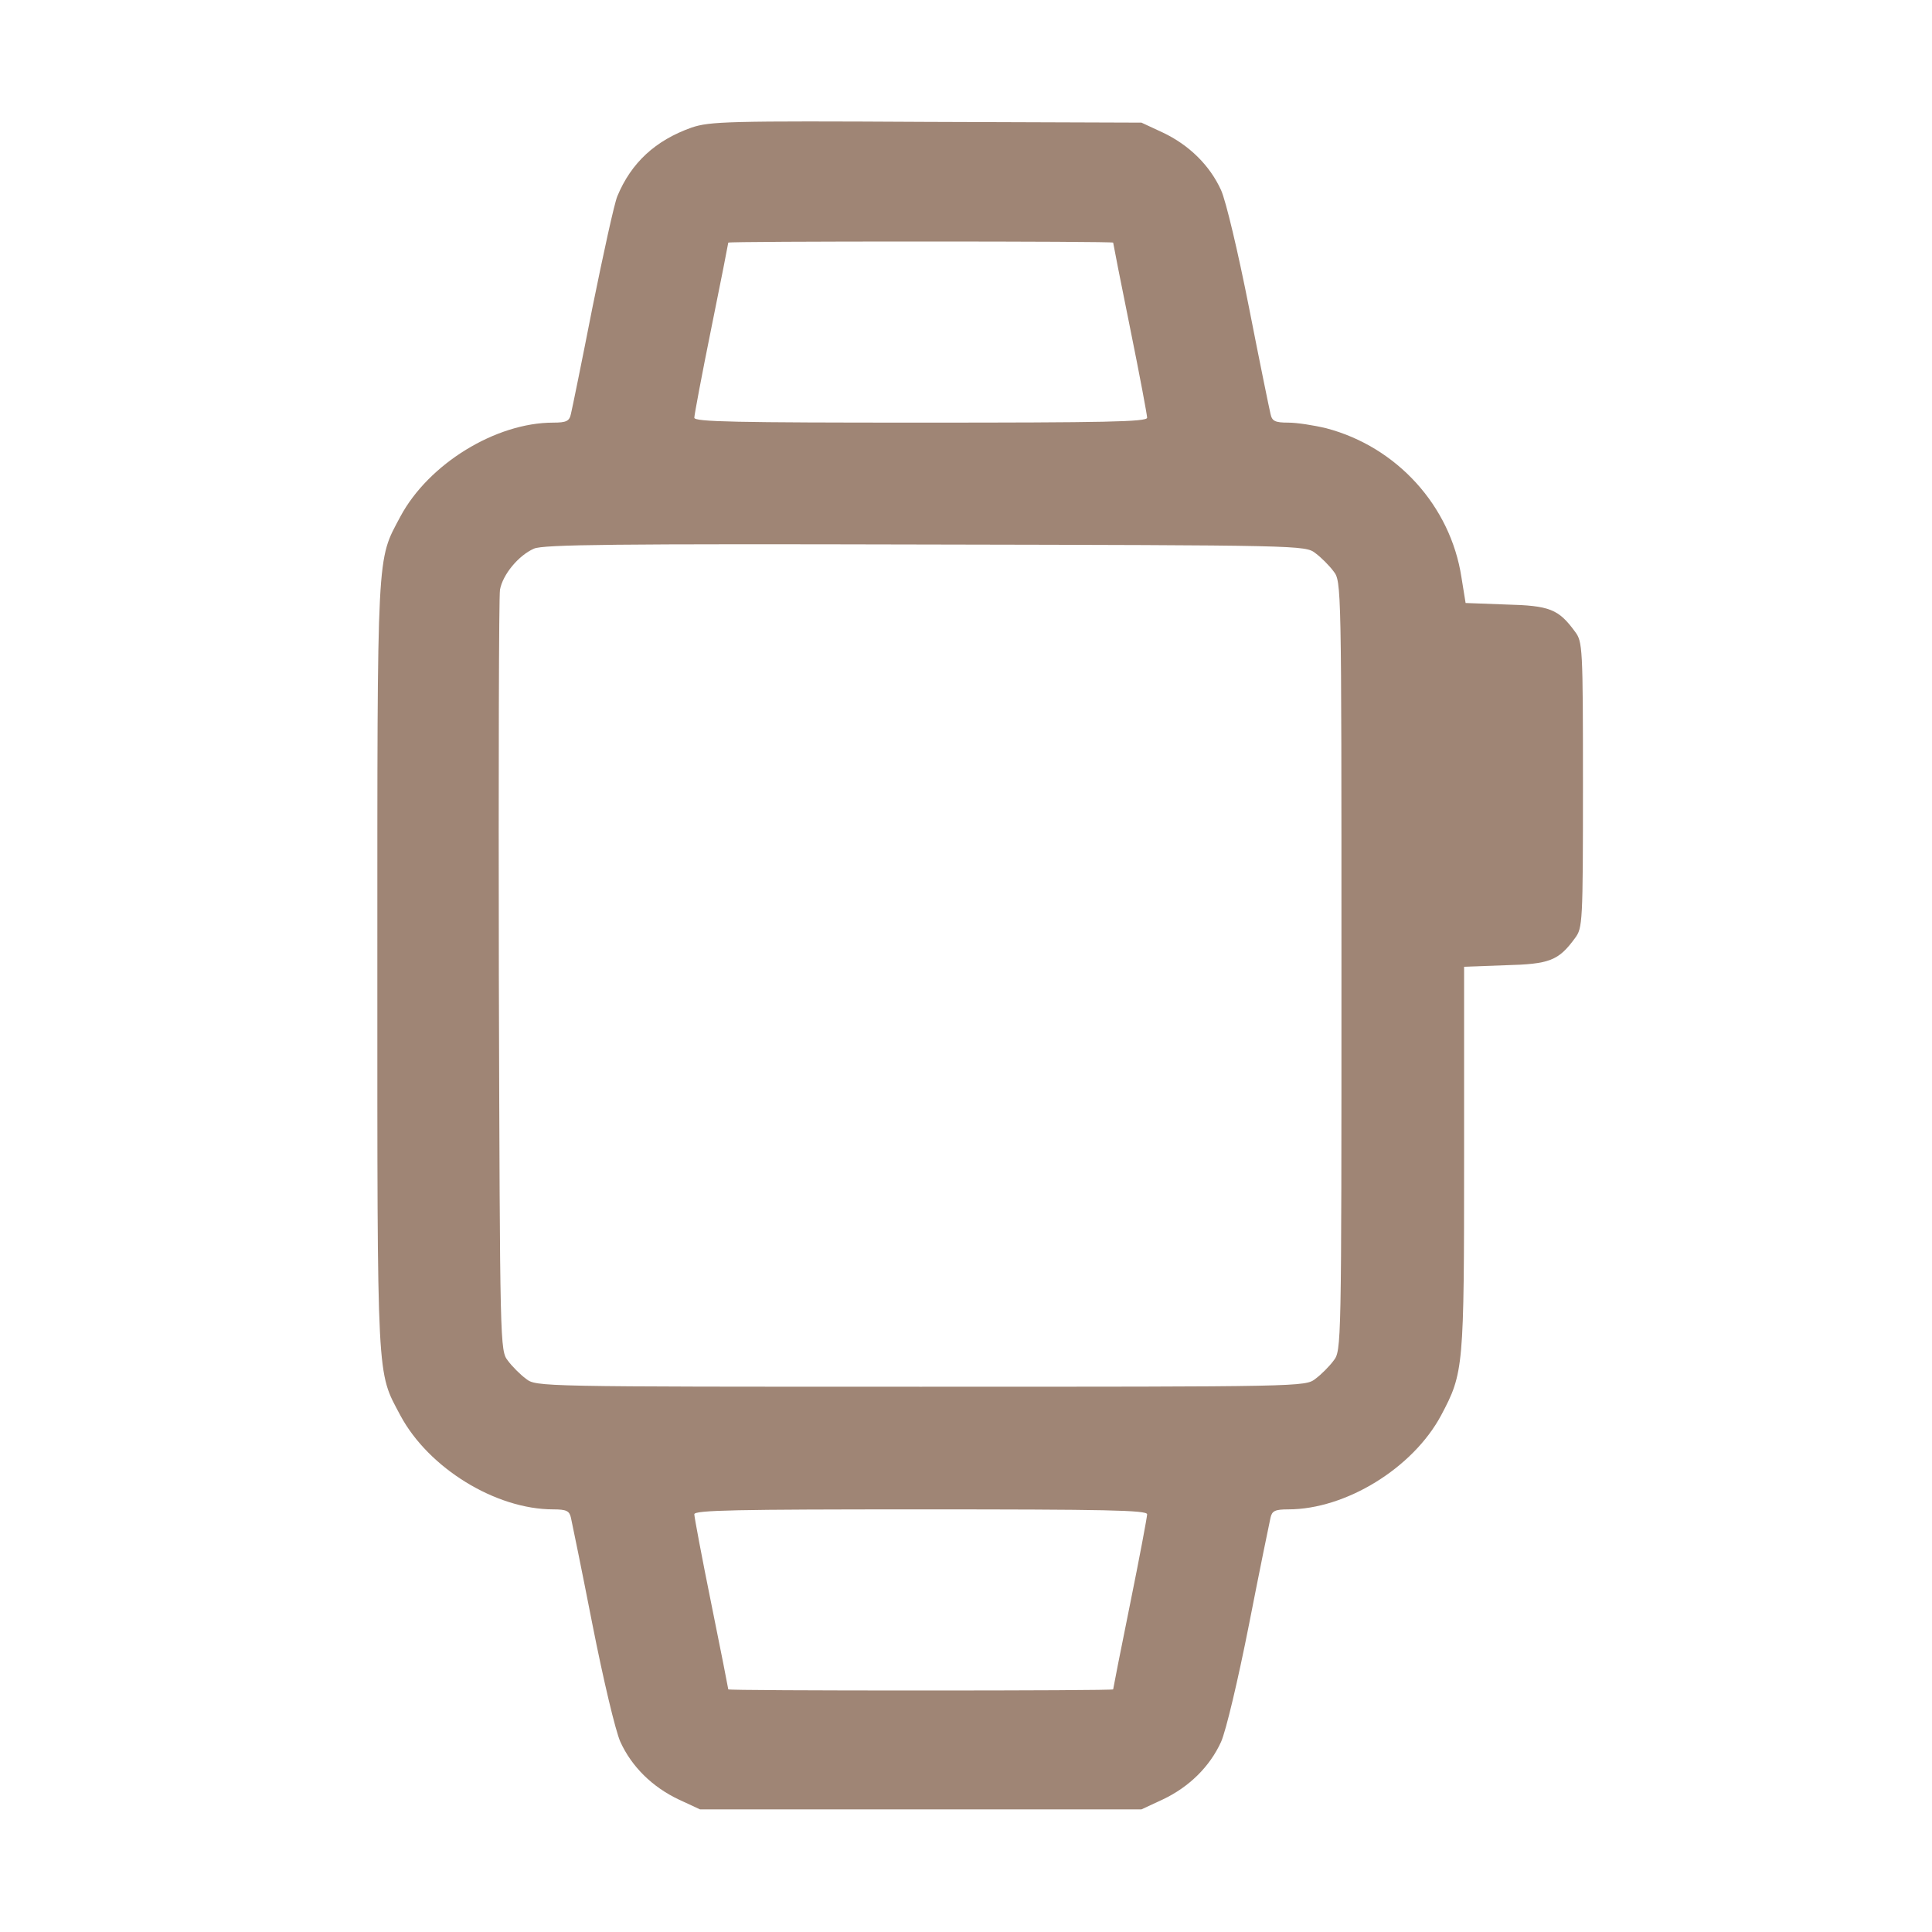
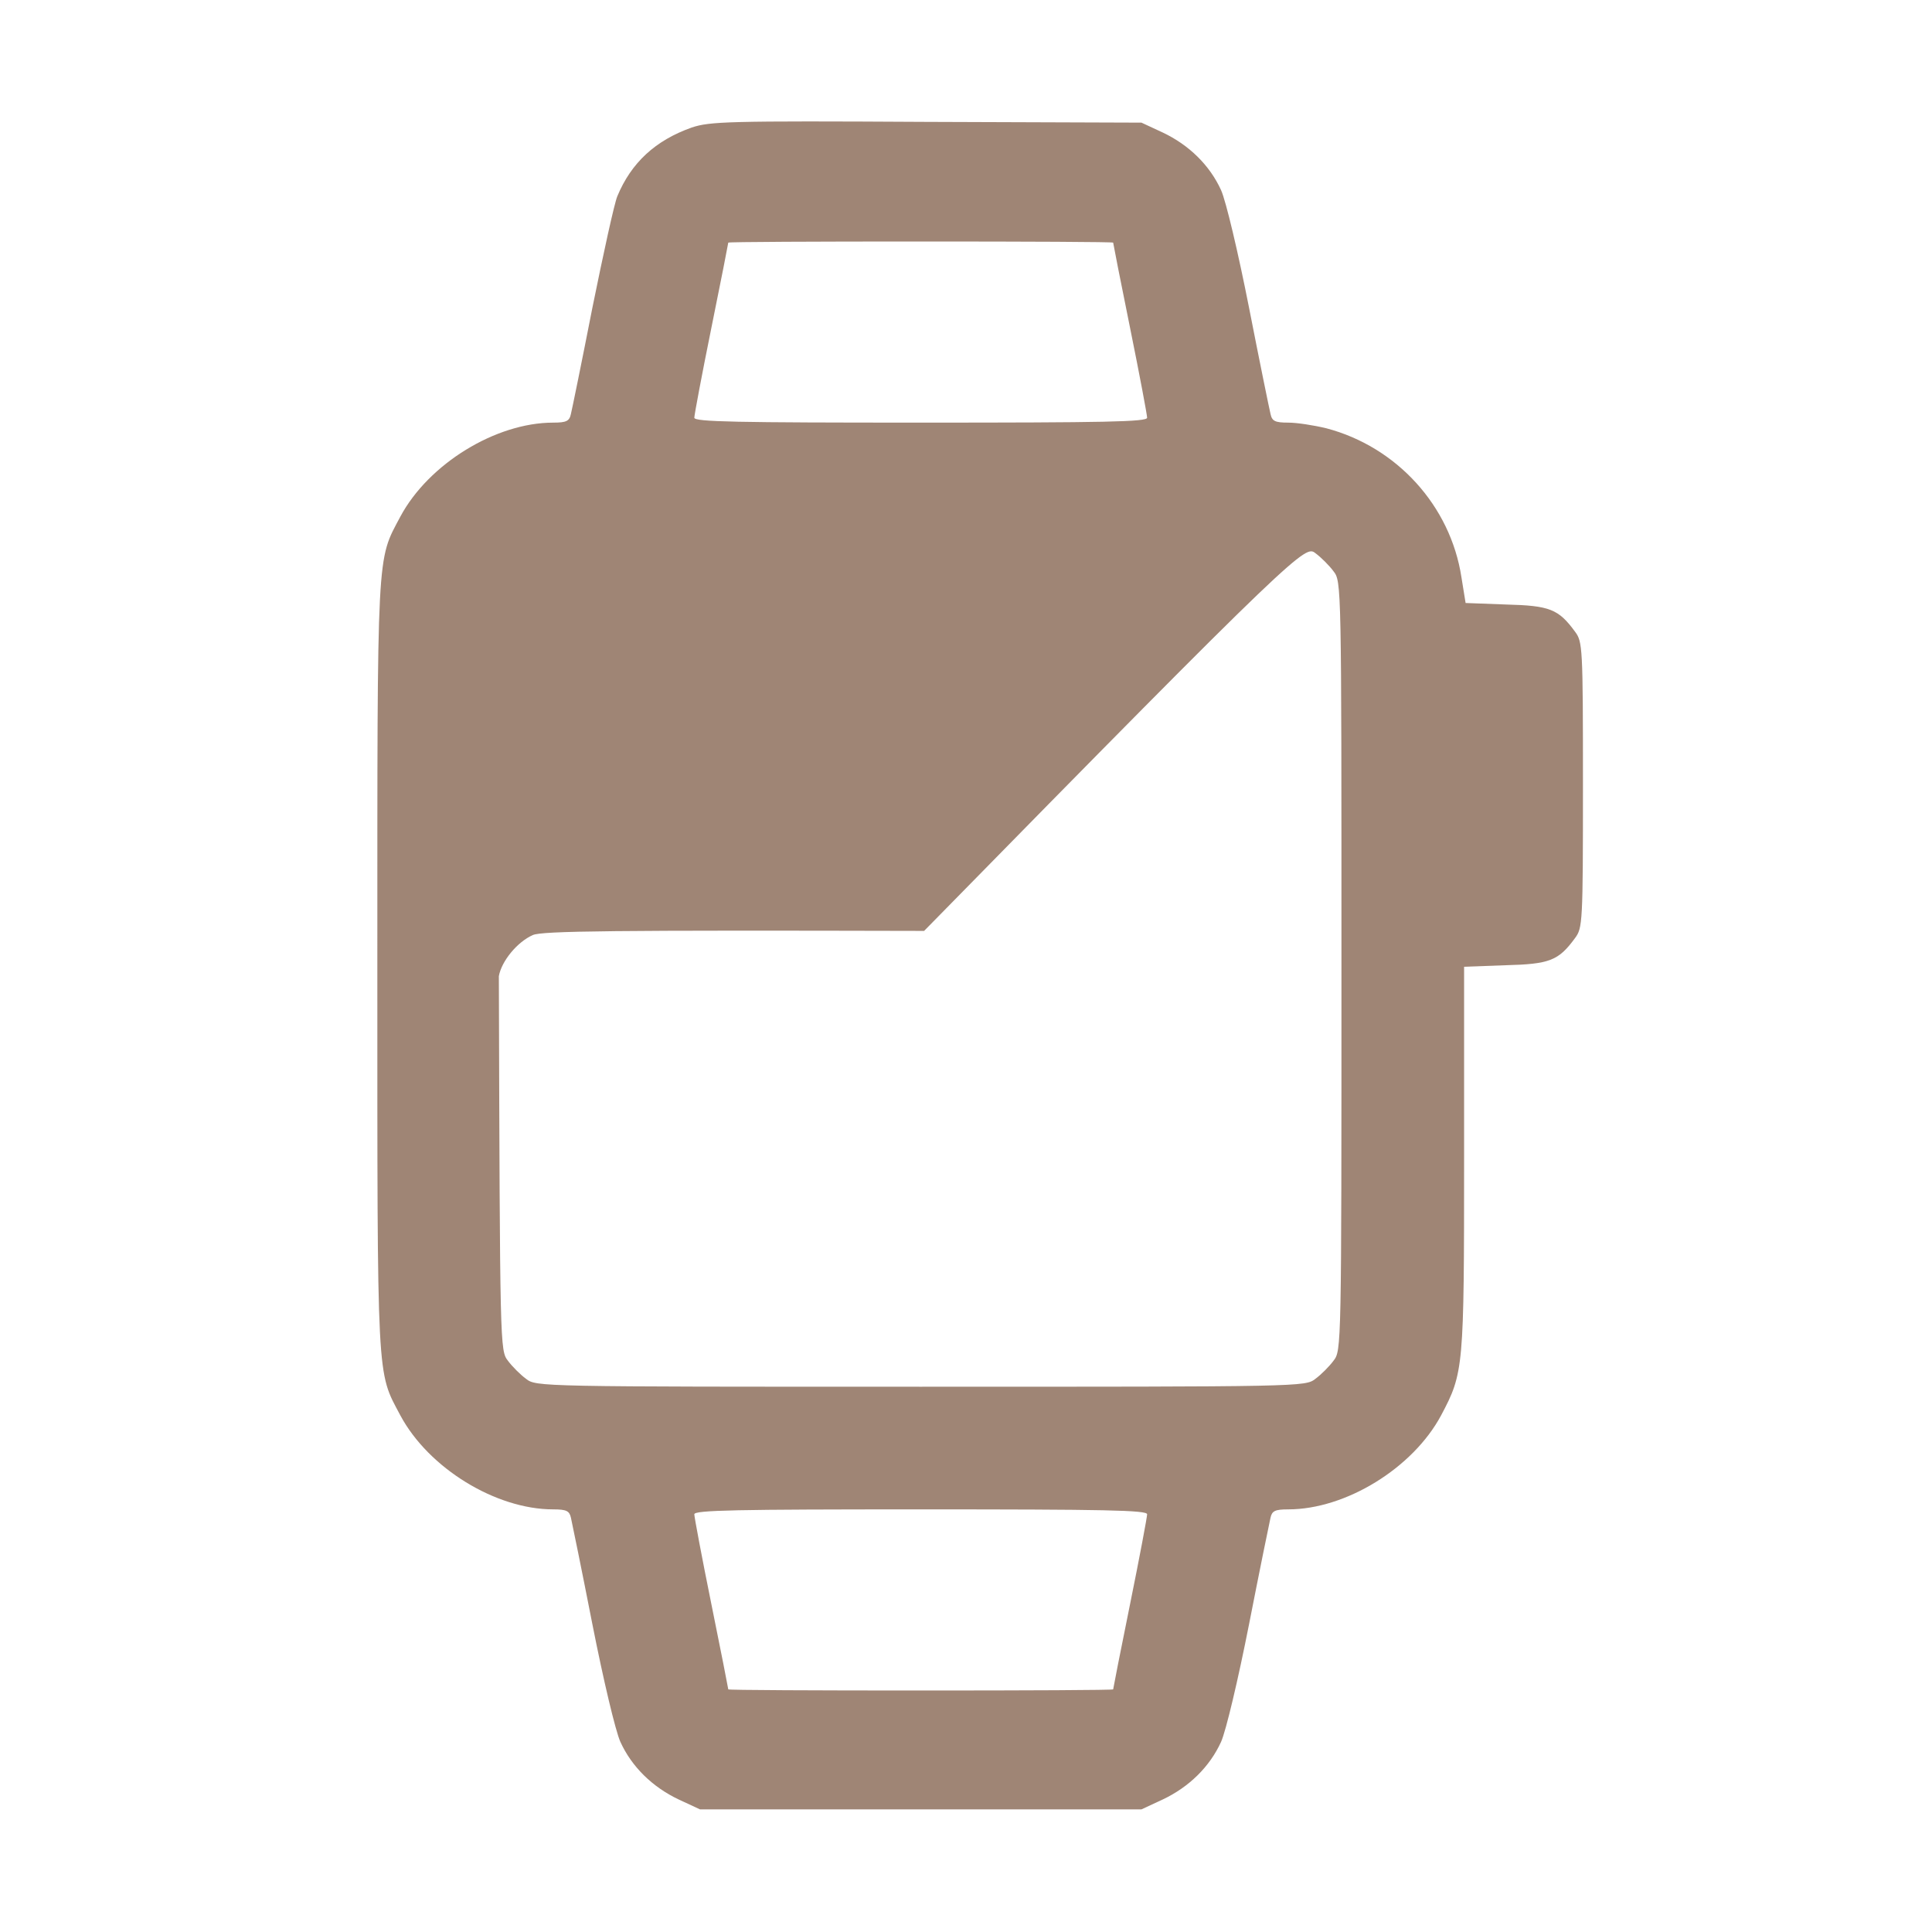
<svg xmlns="http://www.w3.org/2000/svg" version="1.1" id="Ebene_1" x="0px" y="0px" viewBox="0 0 512 512" style="enable-background:new 0 0 512 512;" xml:space="preserve">
  <style type="text/css">
	.st0{fill:#9F8575;}
</style>
  <g transform="translate(0,512) scale(0.1,-0.1)">
-     <path class="st0" d="M1833,4782c-96-34-160-93-197-182c-8-19-37-152-66-295c-28-143-54-270-57-282c-4-19-12-23-47-23   c-152,0-330-109-405-249c-63-119-61-74-61-1191s-2-1072,61-1191c75-140,253-249,405-249c35,0,43-4,47-22c3-13,29-140,57-283   c29-147,61-282,74-311c30-66,85-120,155-153l56-26h585h585l56,26c70,33,125,87,155,153c13,29,45,164,74,311c28,143,54,270,57,283   c4,18,12,22,47,22c152,0,330,109,405,249c60,113,61,125,61,682v507l109,4c118,3,141,12,185,72c20,27,21,39,21,406s-1,379-21,406   c-44,60-67,69-183,72l-107,4l-11,68c-29,190-172,346-358,395c-33,8-78,15-101,15c-35,0-43,4-47,23c-3,12-29,139-57,282   c-29,147-61,282-74,311c-30,66-85,120-155,153l-56,26l-570,2C1927,4800,1881,4798,1833,4782z M2950,4477c0-2,20-104,45-227   s45-230,45-237c0-11-111-13-600-13s-600,2-600,13c0,7,20,114,45,237s45,225,45,227s230,3,510,3C2721,4480,2950,4479,2950,4477z    M3486,3654c15-11,37-33,48-48c21-27,21-33,21-1046s0-1019-21-1046c-11-15-33-37-48-48c-27-21-33-21-1046-21s-1019,0-1046,21   c-15,11-37,33-48,48c-21,27-21,35-24,1019c-1,546,0,1006,3,1024c7,40,49,91,90,109c24,11,215,13,1037,11   C3451,3675,3459,3675,3486,3654z M3040,1107c0-7-20-114-45-237s-45-225-45-227s-229-3-510-3c-280,0-510,1-510,3s-20,104-45,227   s-45,230-45,237c0,11,111,13,600,13S3040,1118,3040,1107z" />
+     <path class="st0" d="M1833,4782c-96-34-160-93-197-182c-8-19-37-152-66-295c-28-143-54-270-57-282c-4-19-12-23-47-23   c-152,0-330-109-405-249c-63-119-61-74-61-1191s-2-1072,61-1191c75-140,253-249,405-249c35,0,43-4,47-22c3-13,29-140,57-283   c29-147,61-282,74-311c30-66,85-120,155-153l56-26h585h585l56,26c70,33,125,87,155,153c13,29,45,164,74,311c28,143,54,270,57,283   c4,18,12,22,47,22c152,0,330,109,405,249c60,113,61,125,61,682v507l109,4c118,3,141,12,185,72c20,27,21,39,21,406s-1,379-21,406   c-44,60-67,69-183,72l-107,4l-11,68c-29,190-172,346-358,395c-33,8-78,15-101,15c-35,0-43,4-47,23c-3,12-29,139-57,282   c-29,147-61,282-74,311c-30,66-85,120-155,153l-56,26l-570,2C1927,4800,1881,4798,1833,4782z M2950,4477c0-2,20-104,45-227   s45-230,45-237c0-11-111-13-600-13s-600,2-600,13c0,7,20,114,45,237s45,225,45,227s230,3,510,3C2721,4480,2950,4479,2950,4477z    M3486,3654c15-11,37-33,48-48c21-27,21-33,21-1046s0-1019-21-1046c-11-15-33-37-48-48c-27-21-33-21-1046-21s-1019,0-1046,21   c-15,11-37,33-48,48c-21,27-21,35-24,1019c7,40,49,91,90,109c24,11,215,13,1037,11   C3451,3675,3459,3675,3486,3654z M3040,1107c0-7-20-114-45-237s-45-225-45-227s-229-3-510-3c-280,0-510,1-510,3s-20,104-45,227   s-45,230-45,237c0,11,111,13,600,13S3040,1118,3040,1107z" />
  </g>
</svg>